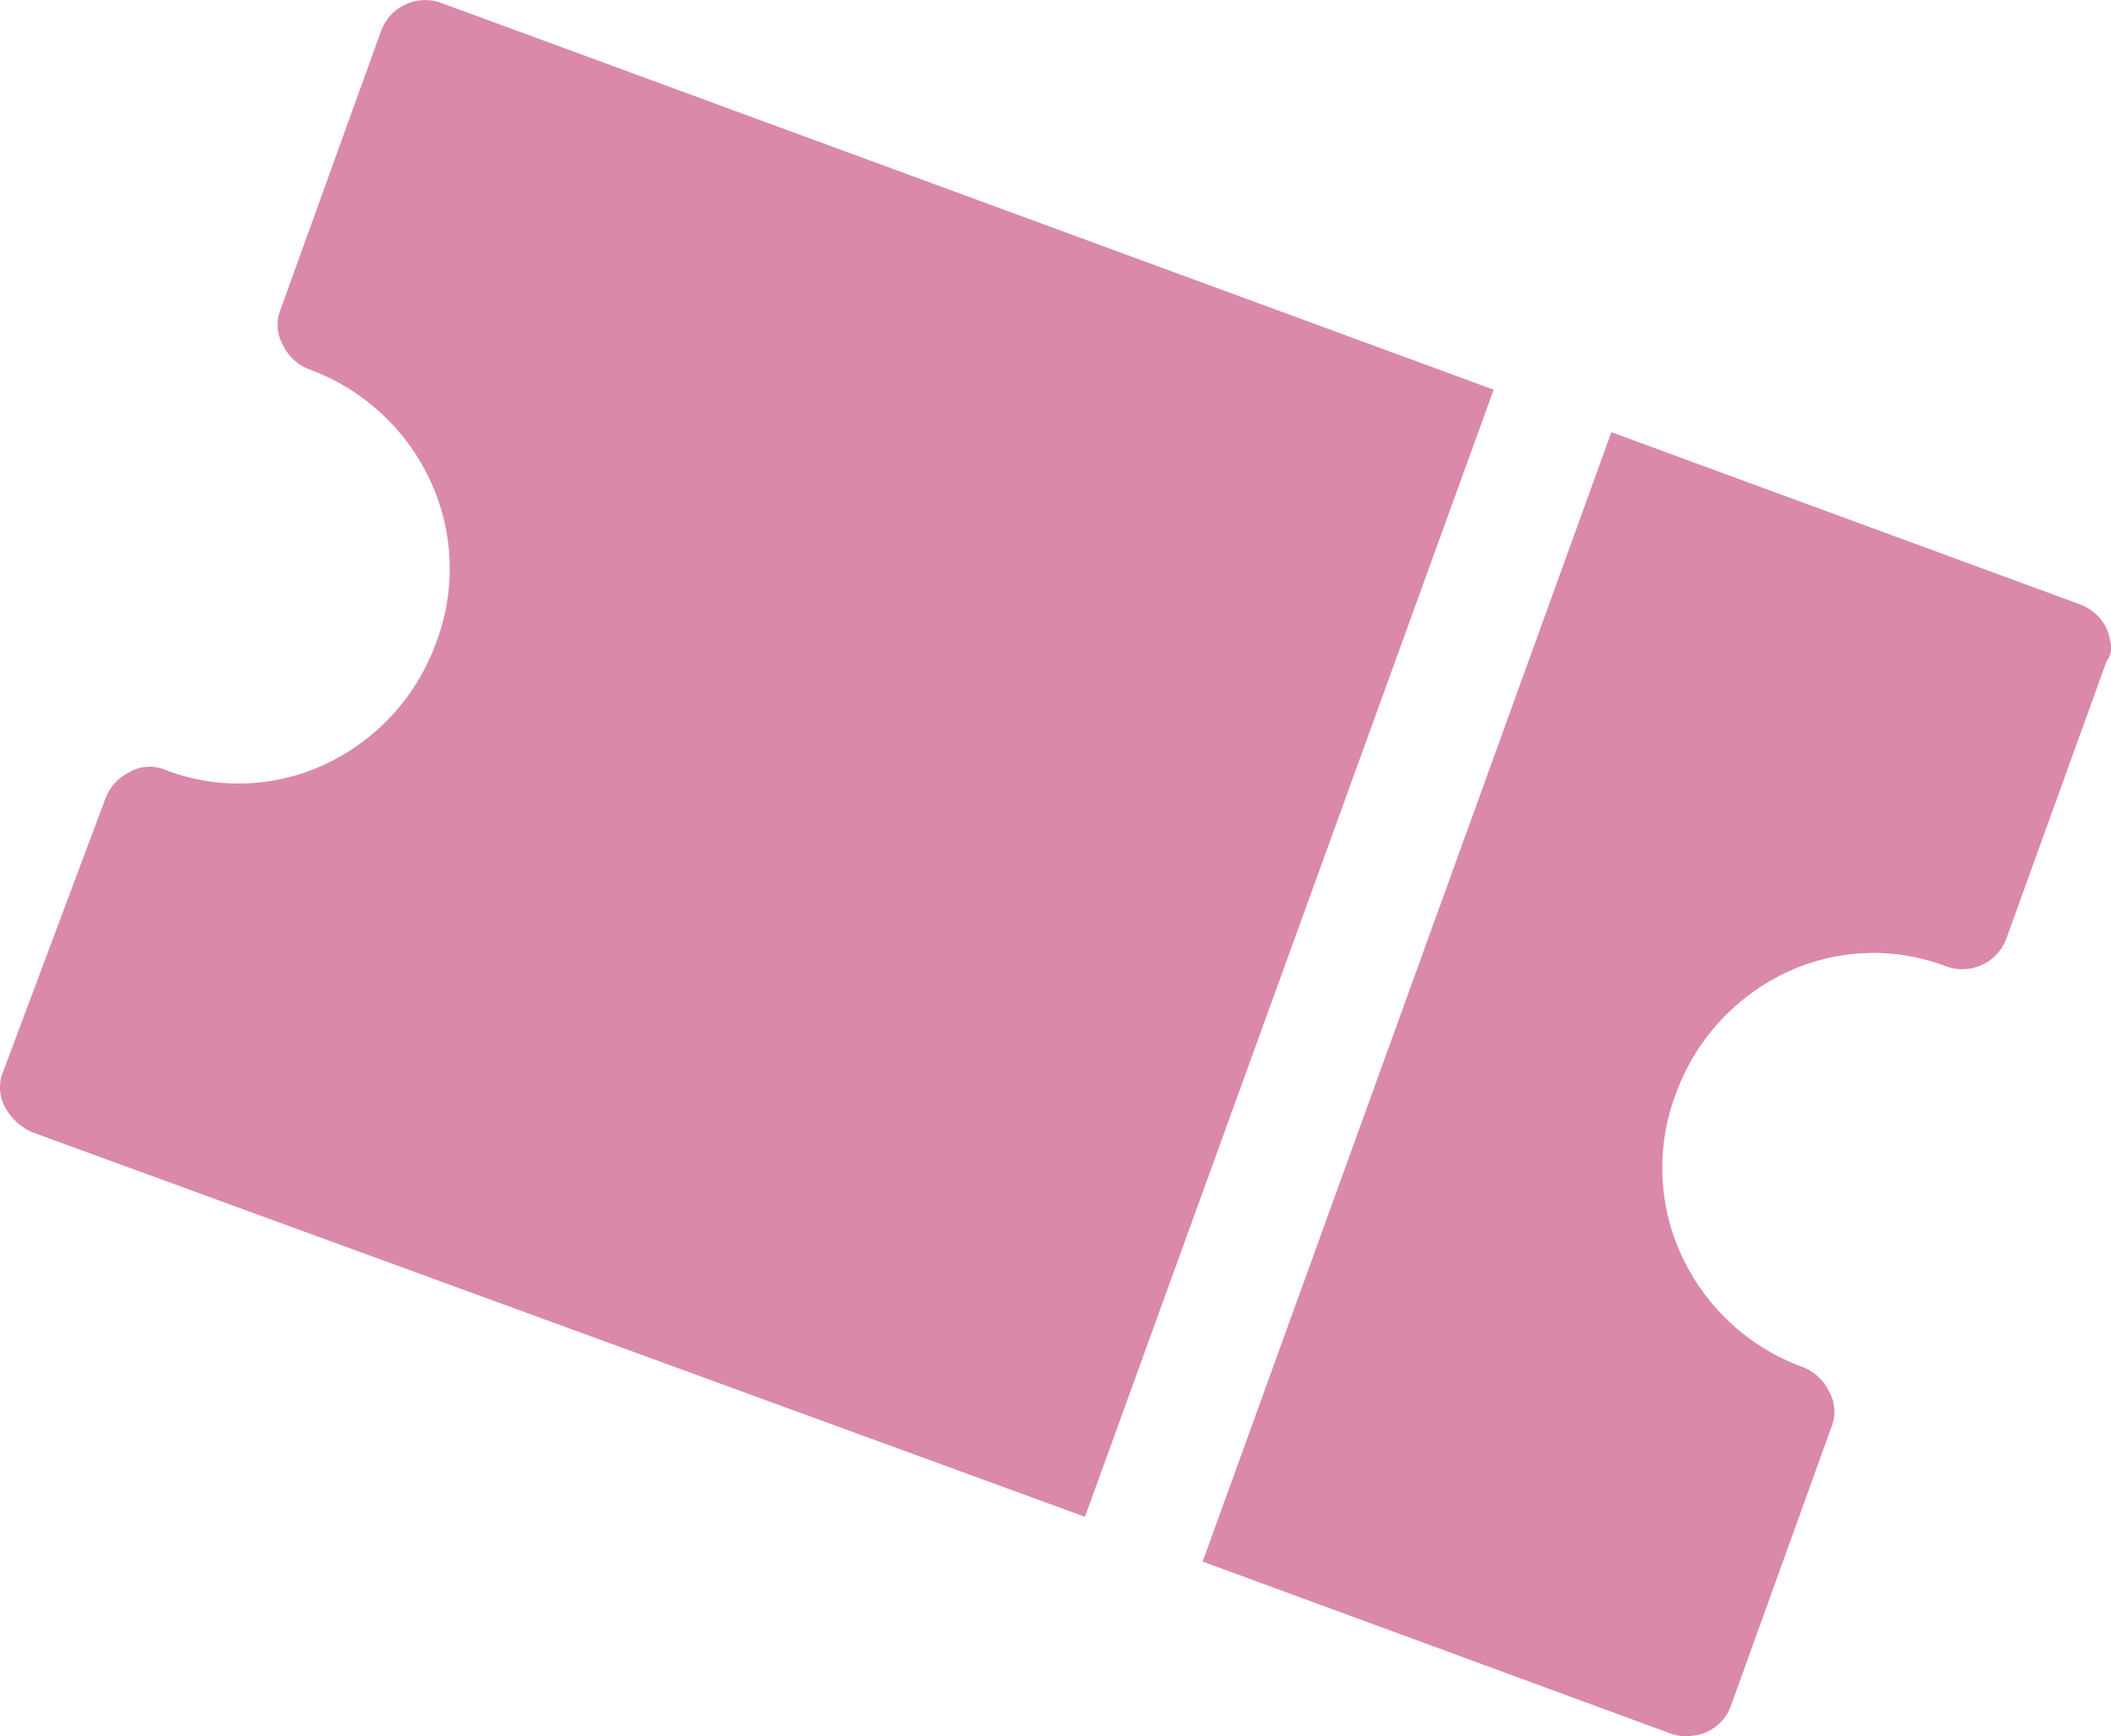
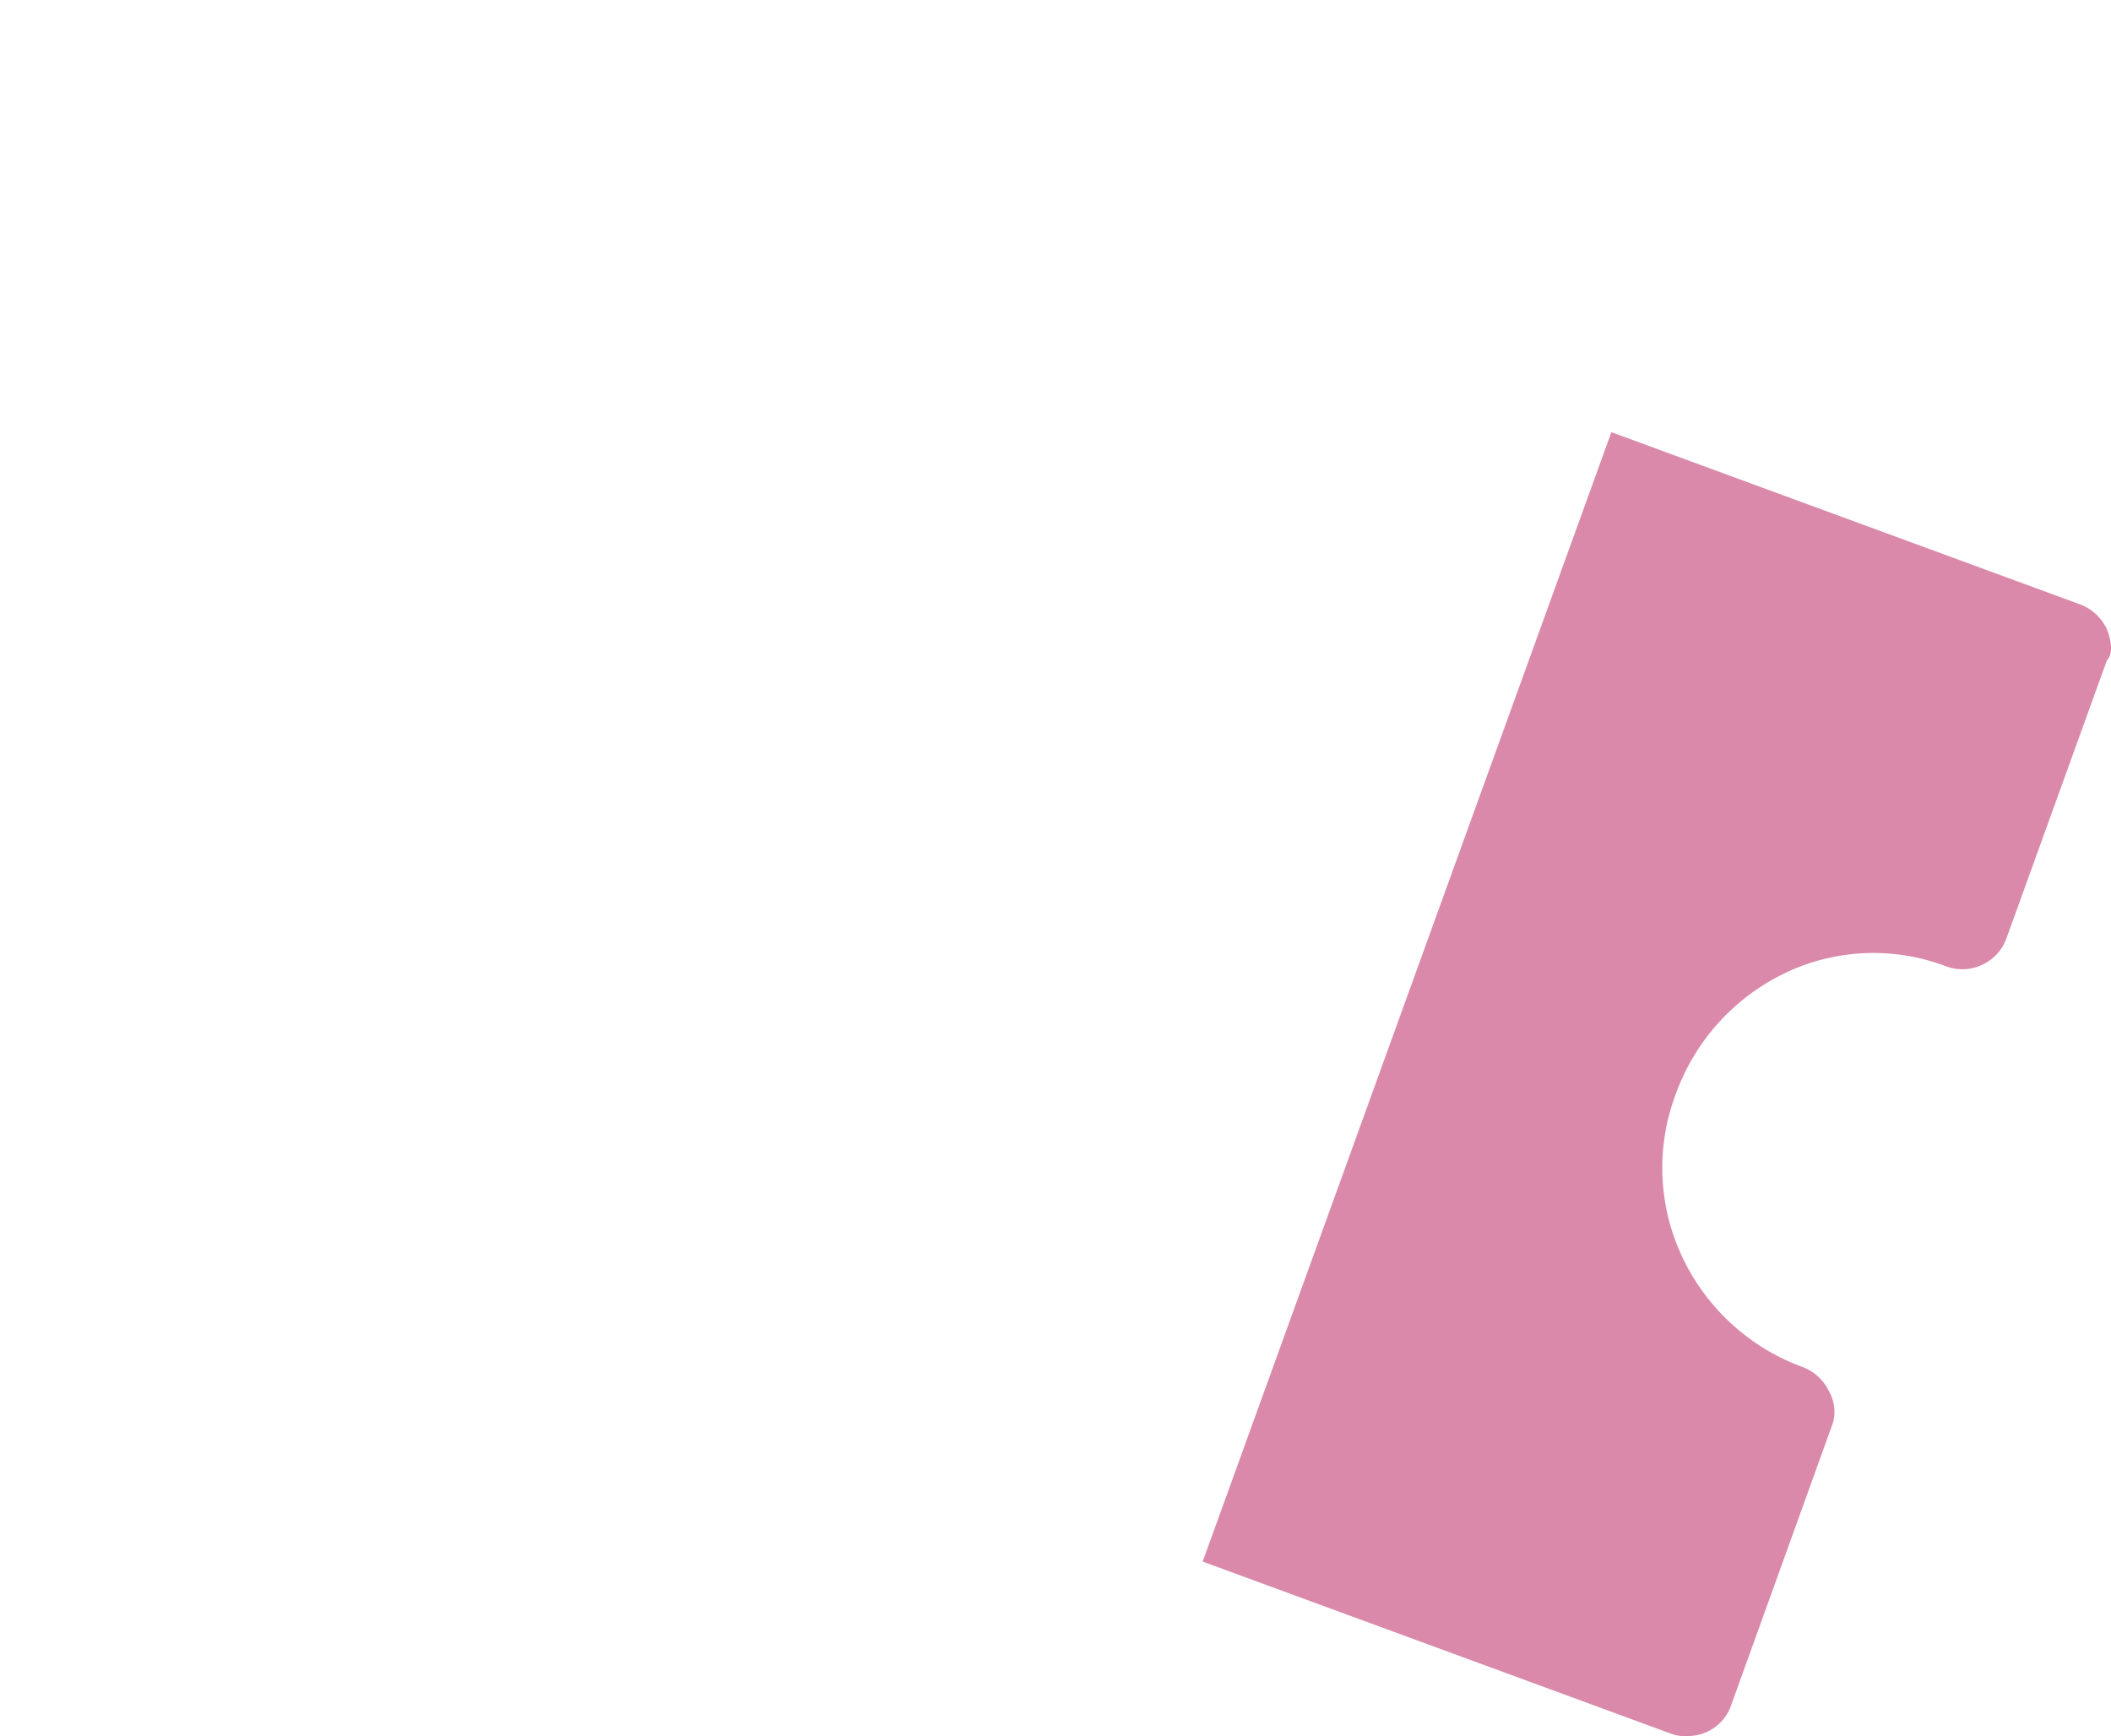
<svg xmlns="http://www.w3.org/2000/svg" id="Groupe_488" data-name="Groupe 488" width="23.103" height="19" viewBox="0 0 23.103 19">
-   <path id="Tracé_306" data-name="Tracé 306" d="M18.808,15.441,7.284,11.206a.514.514,0,0,0-.656.318L5.533,14.559a.446.446,0,0,0,.024.392.527.527,0,0,0,.292.269,2.348,2.348,0,0,1,1.313,1.2,2.281,2.281,0,0,1,.073,1.787,2.353,2.353,0,0,1-1.191,1.322,2.238,2.238,0,0,1-1.775.073.437.437,0,0,0-.389.024.528.528,0,0,0-.267.294L2.495,22.906a.446.446,0,0,0,.024.392.62.62,0,0,0,.292.269l11.524,4.21Z" transform="translate(-2.461 -11.176)" fill="#da89aa" />
  <path id="Tracé_307" data-name="Tracé 307" d="M66.495,32.654a.527.527,0,0,0-.292-.269L61.073,30.5,56.6,42.861l5.13,1.885a.411.411,0,0,0,.17.024.5.5,0,0,0,.486-.343l1.094-3.035A.446.446,0,0,0,63.456,41a.527.527,0,0,0-.292-.269,2.348,2.348,0,0,1-1.313-1.2,2.281,2.281,0,0,1-.073-1.787,2.353,2.353,0,0,1,1.191-1.322,2.238,2.238,0,0,1,1.775-.073.514.514,0,0,0,.656-.318L66.495,33C66.568,32.923,66.544,32.776,66.495,32.654Z" transform="translate(-43.438 -25.77)" fill="#da89aa" />
</svg>